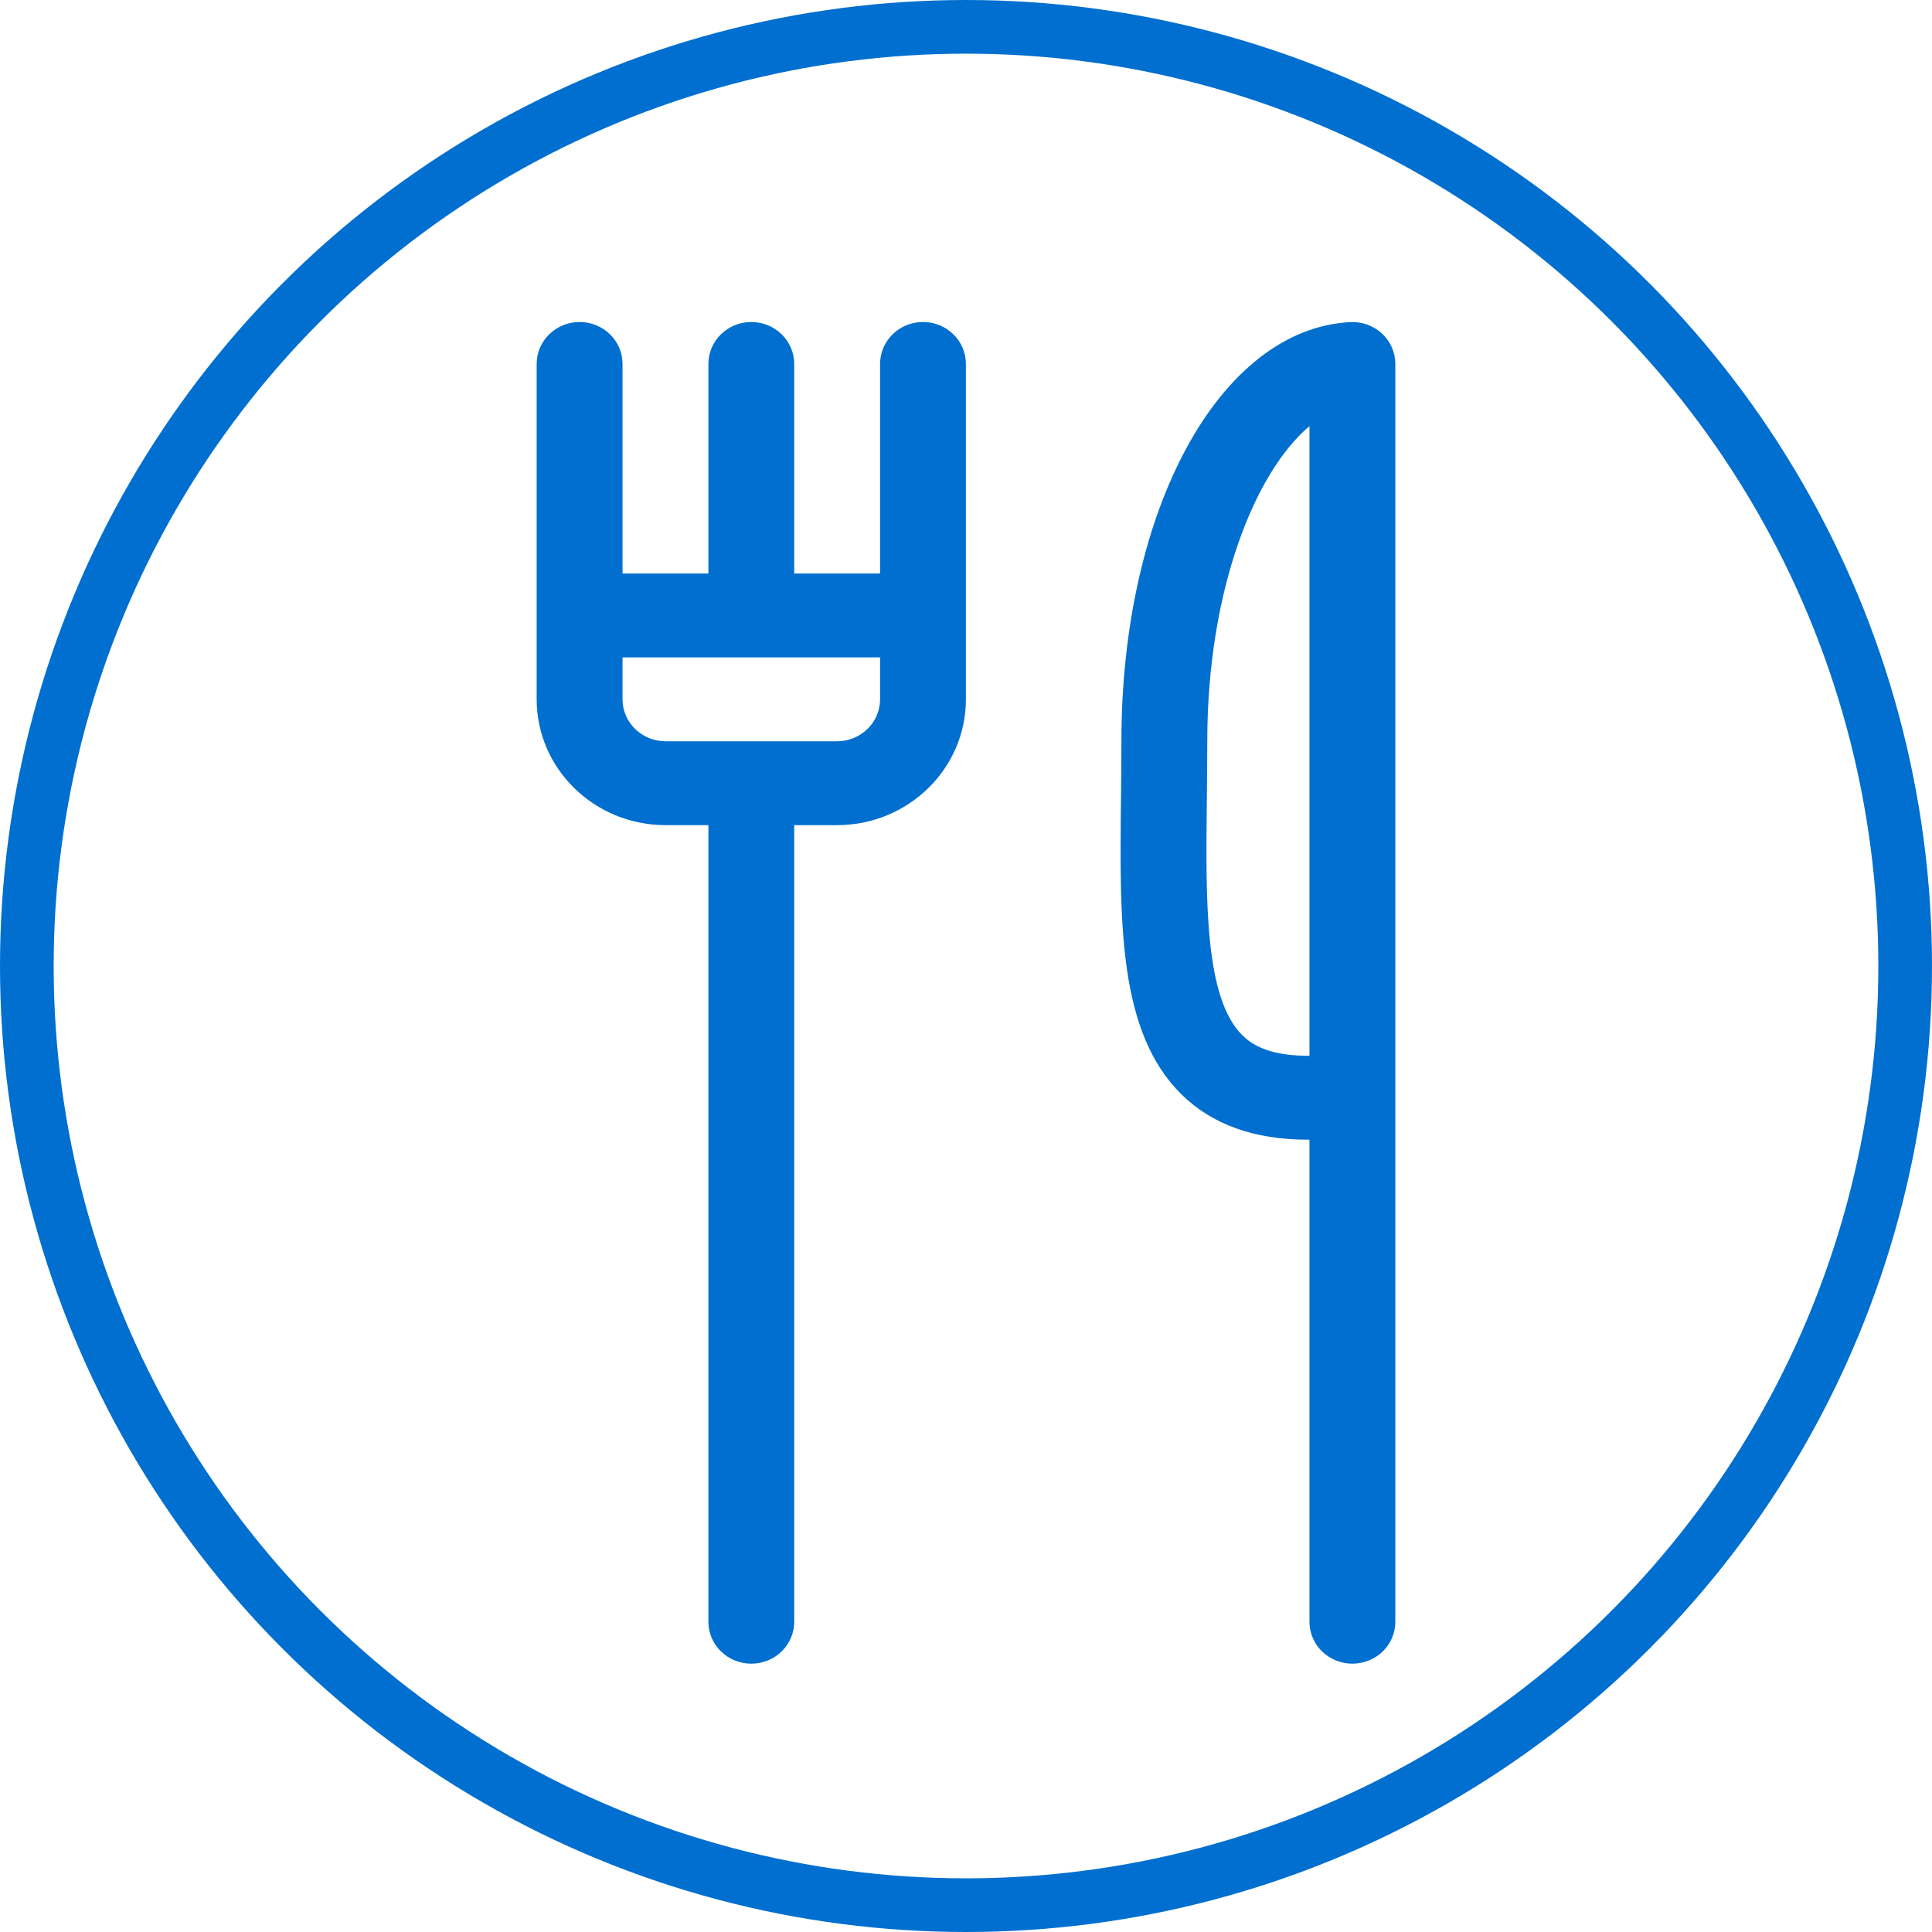
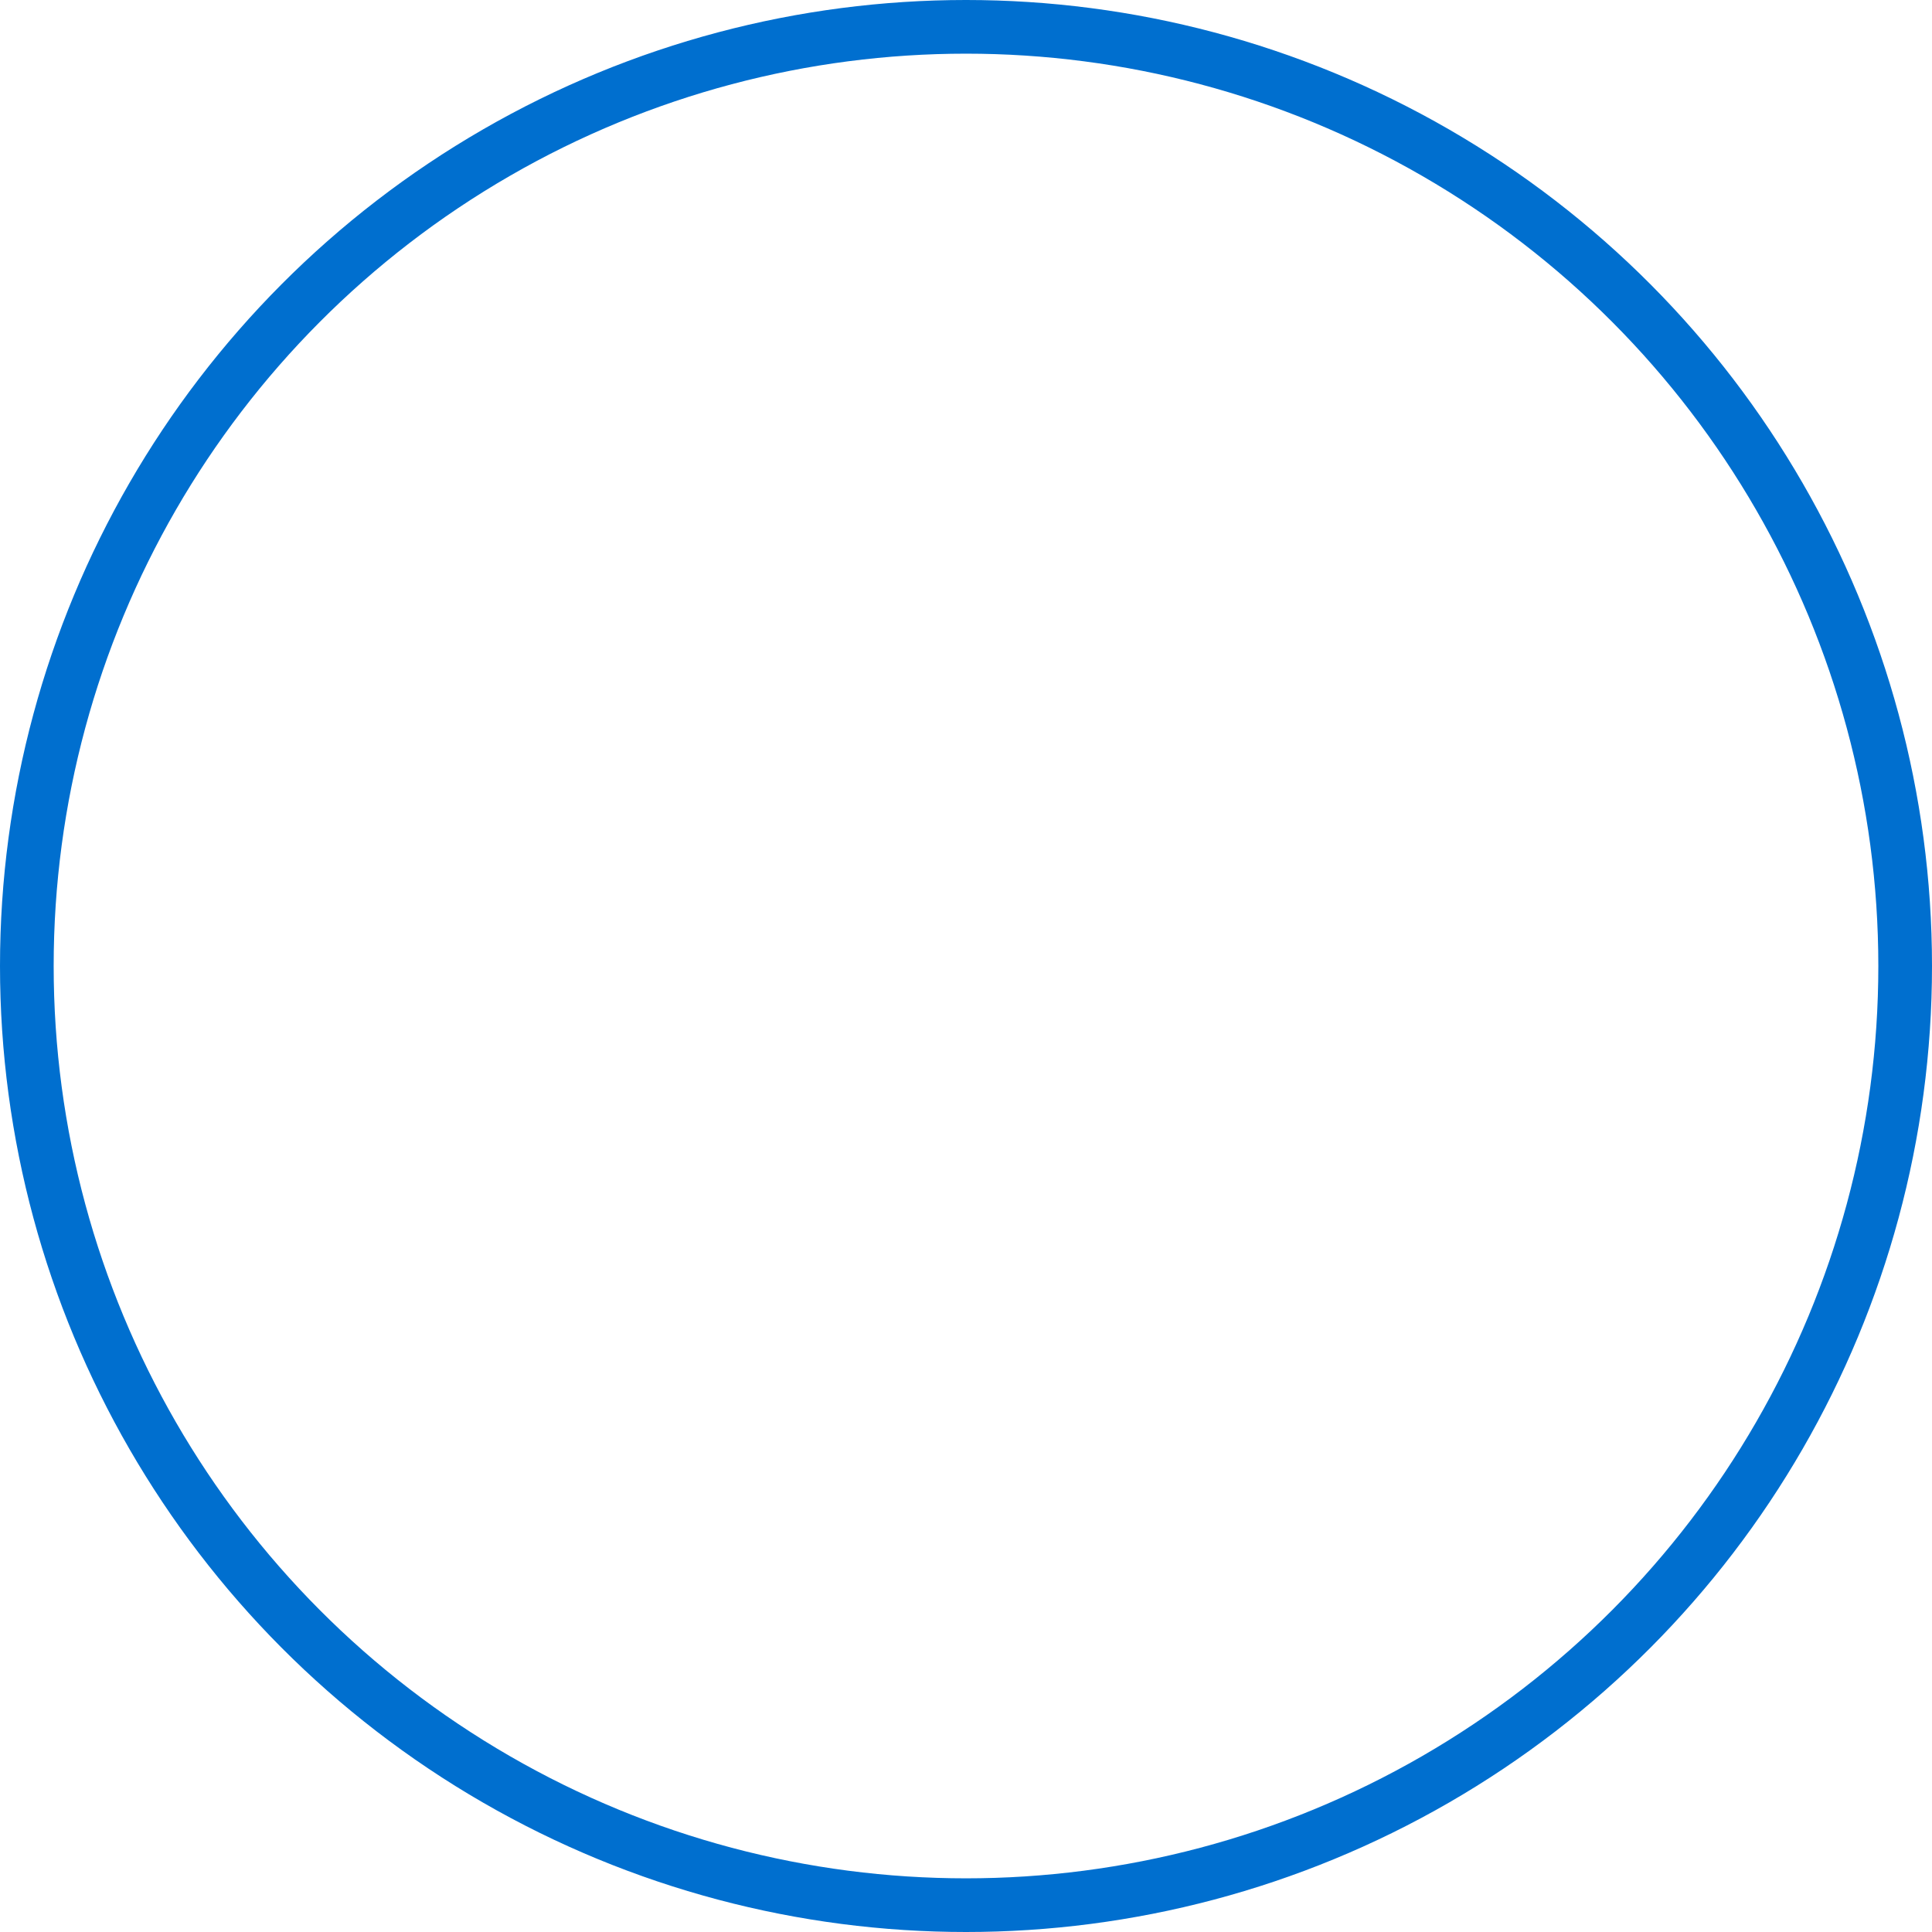
<svg xmlns="http://www.w3.org/2000/svg" width="36px" height="36px" viewBox="0 0 36 36" version="1.1">
  <title>Group 5</title>
  <g id="Welcome-page" stroke="none" stroke-width="1" fill="none" fill-rule="evenodd">
    <g id="UPDATED-HEADER" transform="translate(-114, -363)">
      <g id="Header" transform="translate(92, 93)">
        <g id="title" transform="translate(22, 57)">
          <g id="Group-11" transform="translate(0, 99)">
            <g id="Group-5" transform="translate(0, 114)">
              <g id="Fill-4" transform="translate(10, 6)" fill="#006FCF">
-                 <path d="M13.151,13.292 C13.417,13.555 13.81,13.673 14.4,13.674 L14.4,3.906 L14.4,1.941 C13.388,2.79 12.496,4.99 12.496,7.812 C12.496,8.176 12.491,8.534 12.488,8.886 C12.466,10.794 12.446,12.597 13.151,13.292 L13.151,13.292 Z M15.75,0.214 C15.91,0.361 16,0.567 16,0.781 L16,3.906 L16,14.388 L16,24.219 C16,24.651 15.642,25 15.2,25 C14.758,25 14.4,24.651 14.4,24.219 L14.4,15.235 C14.387,15.235 14.373,15.236 14.361,15.236 C13.372,15.236 12.582,14.952 12.014,14.391 C10.839,13.232 10.862,11.209 10.888,8.868 C10.891,8.523 10.896,8.17 10.896,7.812 C10.896,3.49 12.727,0.132 15.157,0.002 C15.376,-0.01 15.59,0.067 15.75,0.214 L15.75,0.214 Z M6.399,7.031 C6.399,7.462 6.04,7.812 5.599,7.812 L2.4,7.812 C1.959,7.812 1.6,7.462 1.6,7.031 L1.6,6.25 L6.399,6.25 L6.399,7.031 Z M7.199,0 C6.757,0 6.399,0.35 6.399,0.781 L6.399,3.269 L6.399,4.687 L4.799,4.687 L4.799,0.781 C4.799,0.35 4.441,0 3.999,0 C3.558,0 3.2,0.35 3.2,0.781 L3.2,4.687 L1.6,4.687 L1.6,3.269 L1.6,0.781 C1.6,0.35 1.242,0 0.8,0 C0.358,0 0,0.35 0,0.781 L0,5.469 L0,7.031 C0,8.324 1.076,9.375 2.4,9.375 L3.2,9.375 L3.2,24.219 C3.2,24.651 3.558,25 3.999,25 C4.441,25 4.799,24.651 4.799,24.219 L4.799,9.375 L5.599,9.375 C6.922,9.375 7.998,8.324 7.998,7.031 L7.998,5.469 L7.998,0.781 C7.998,0.35 7.64,0 7.199,0 L7.199,0 Z" id="Fill-1" />
-               </g>
+                 </g>
              <circle id="Oval" stroke="#006FCF" cx="18" cy="18" r="17.5" />
            </g>
          </g>
        </g>
      </g>
    </g>
  </g>
</svg>